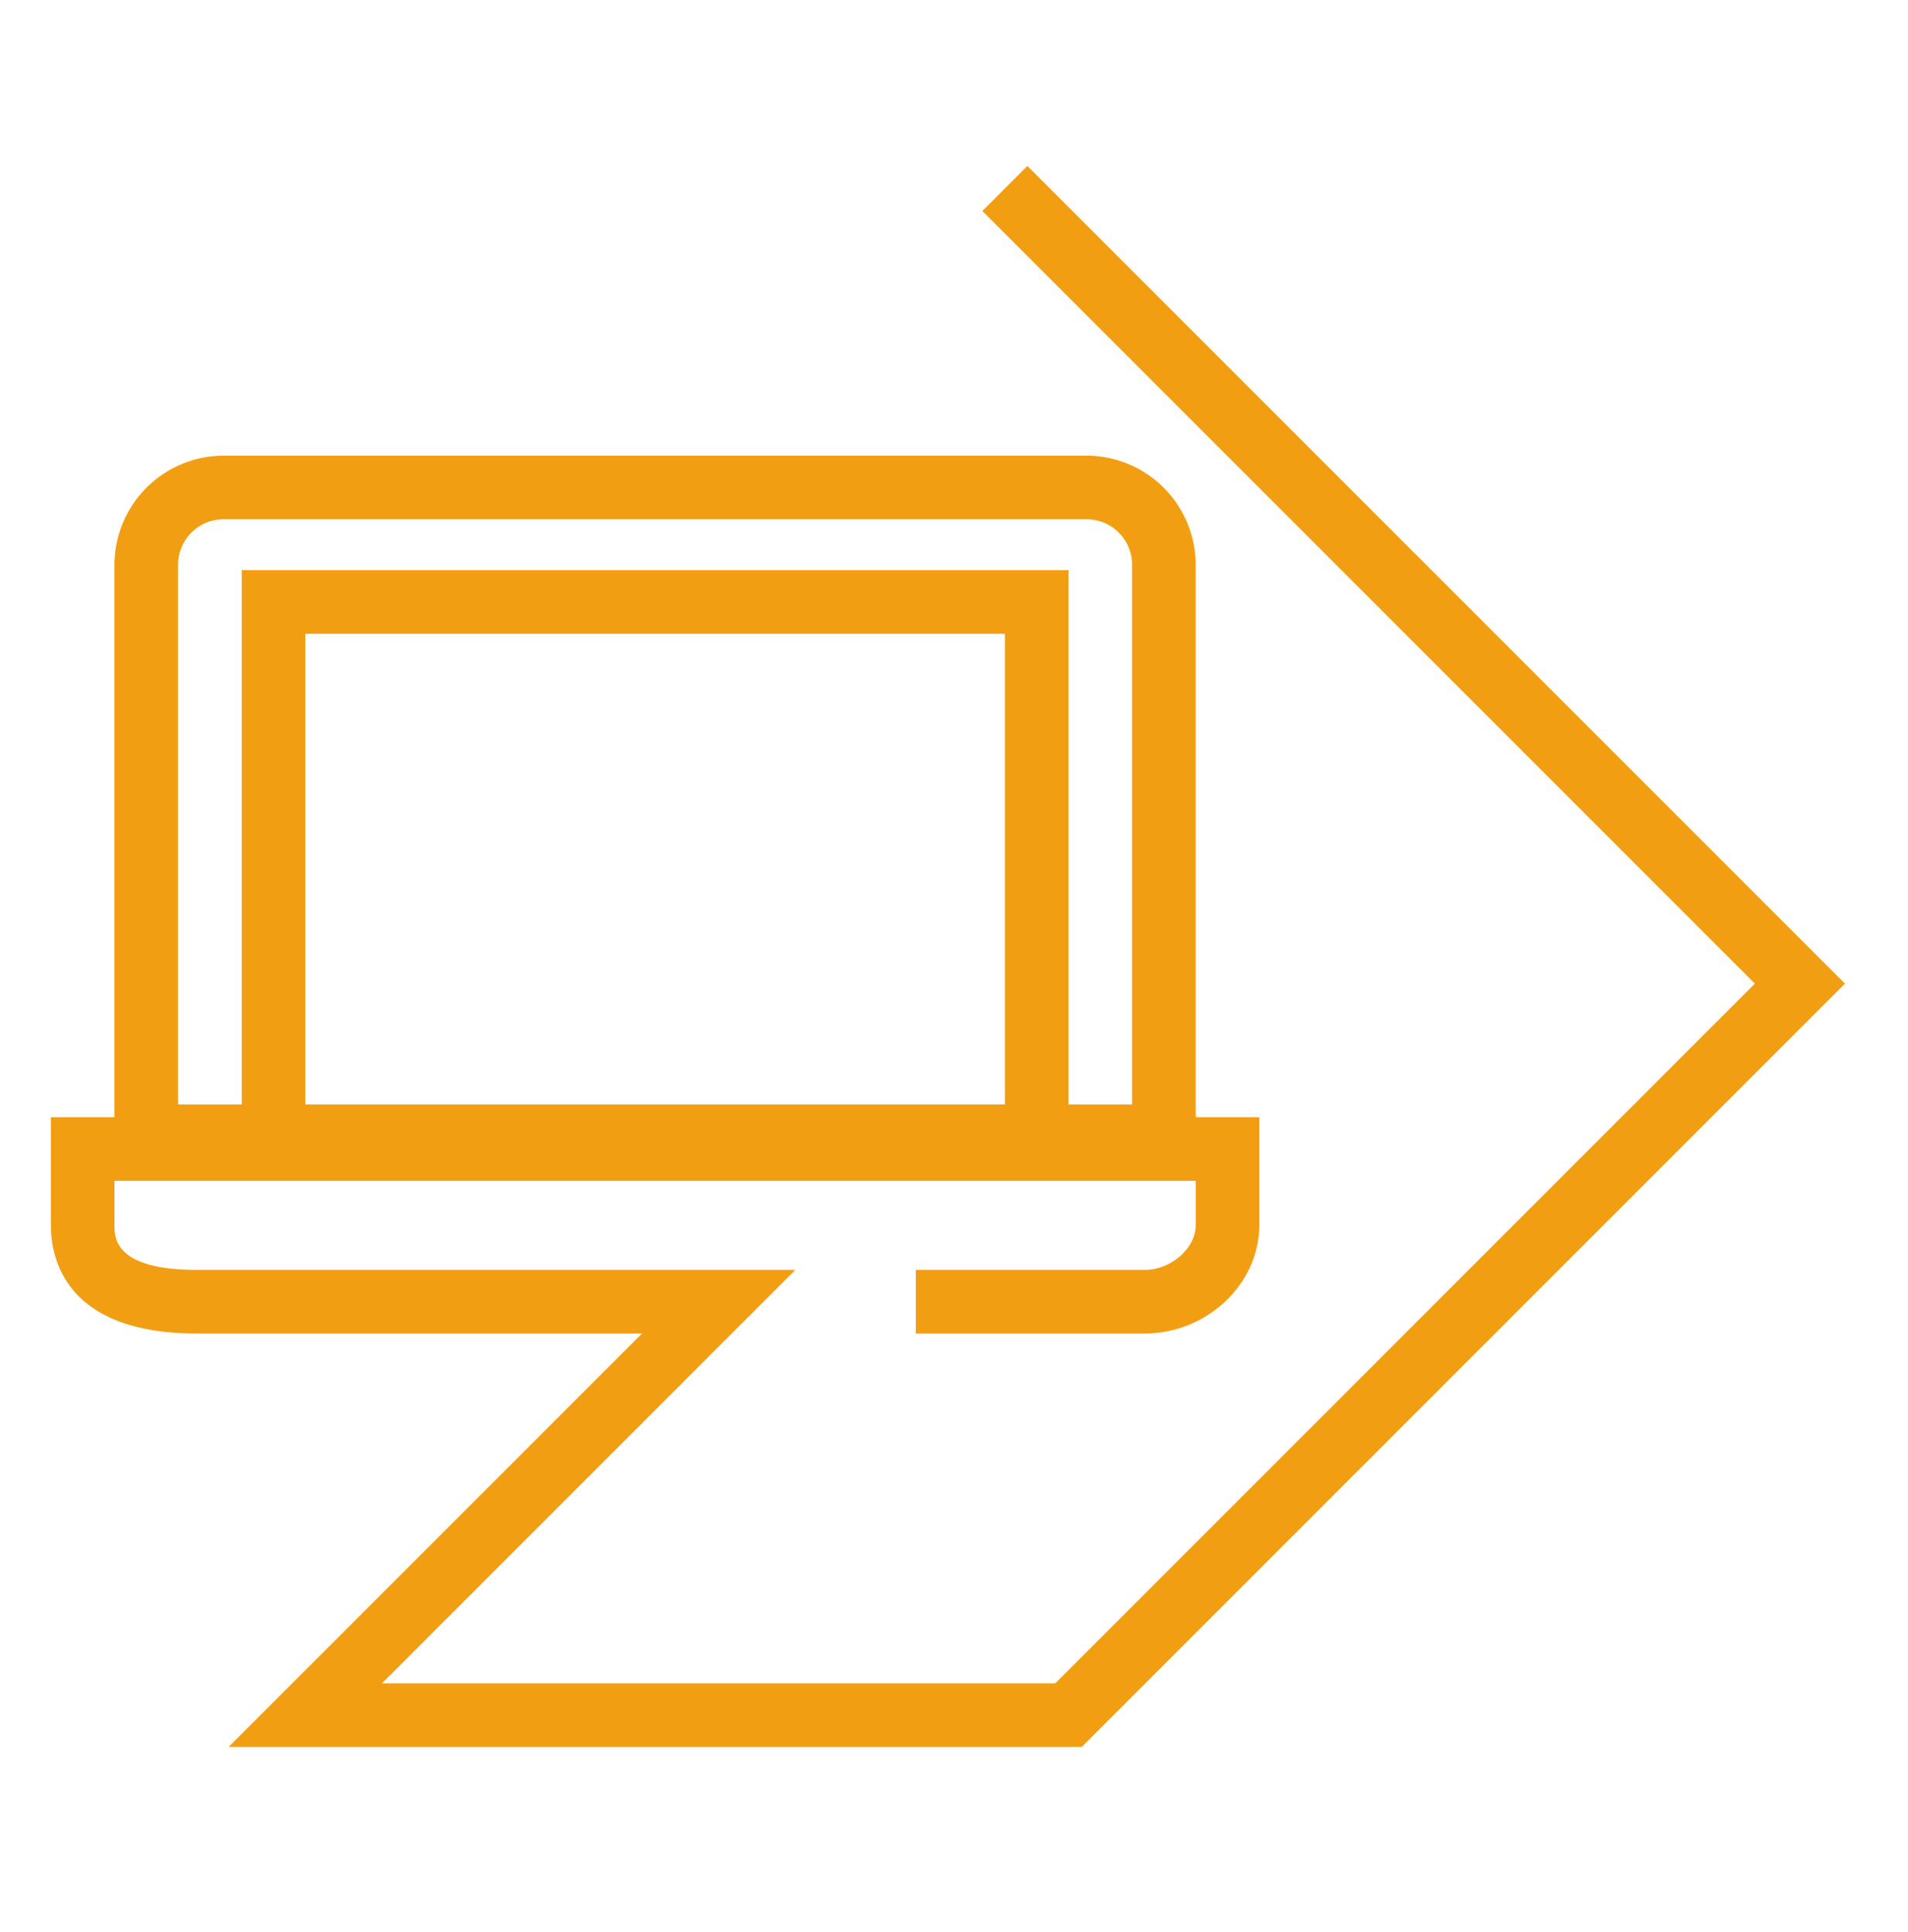
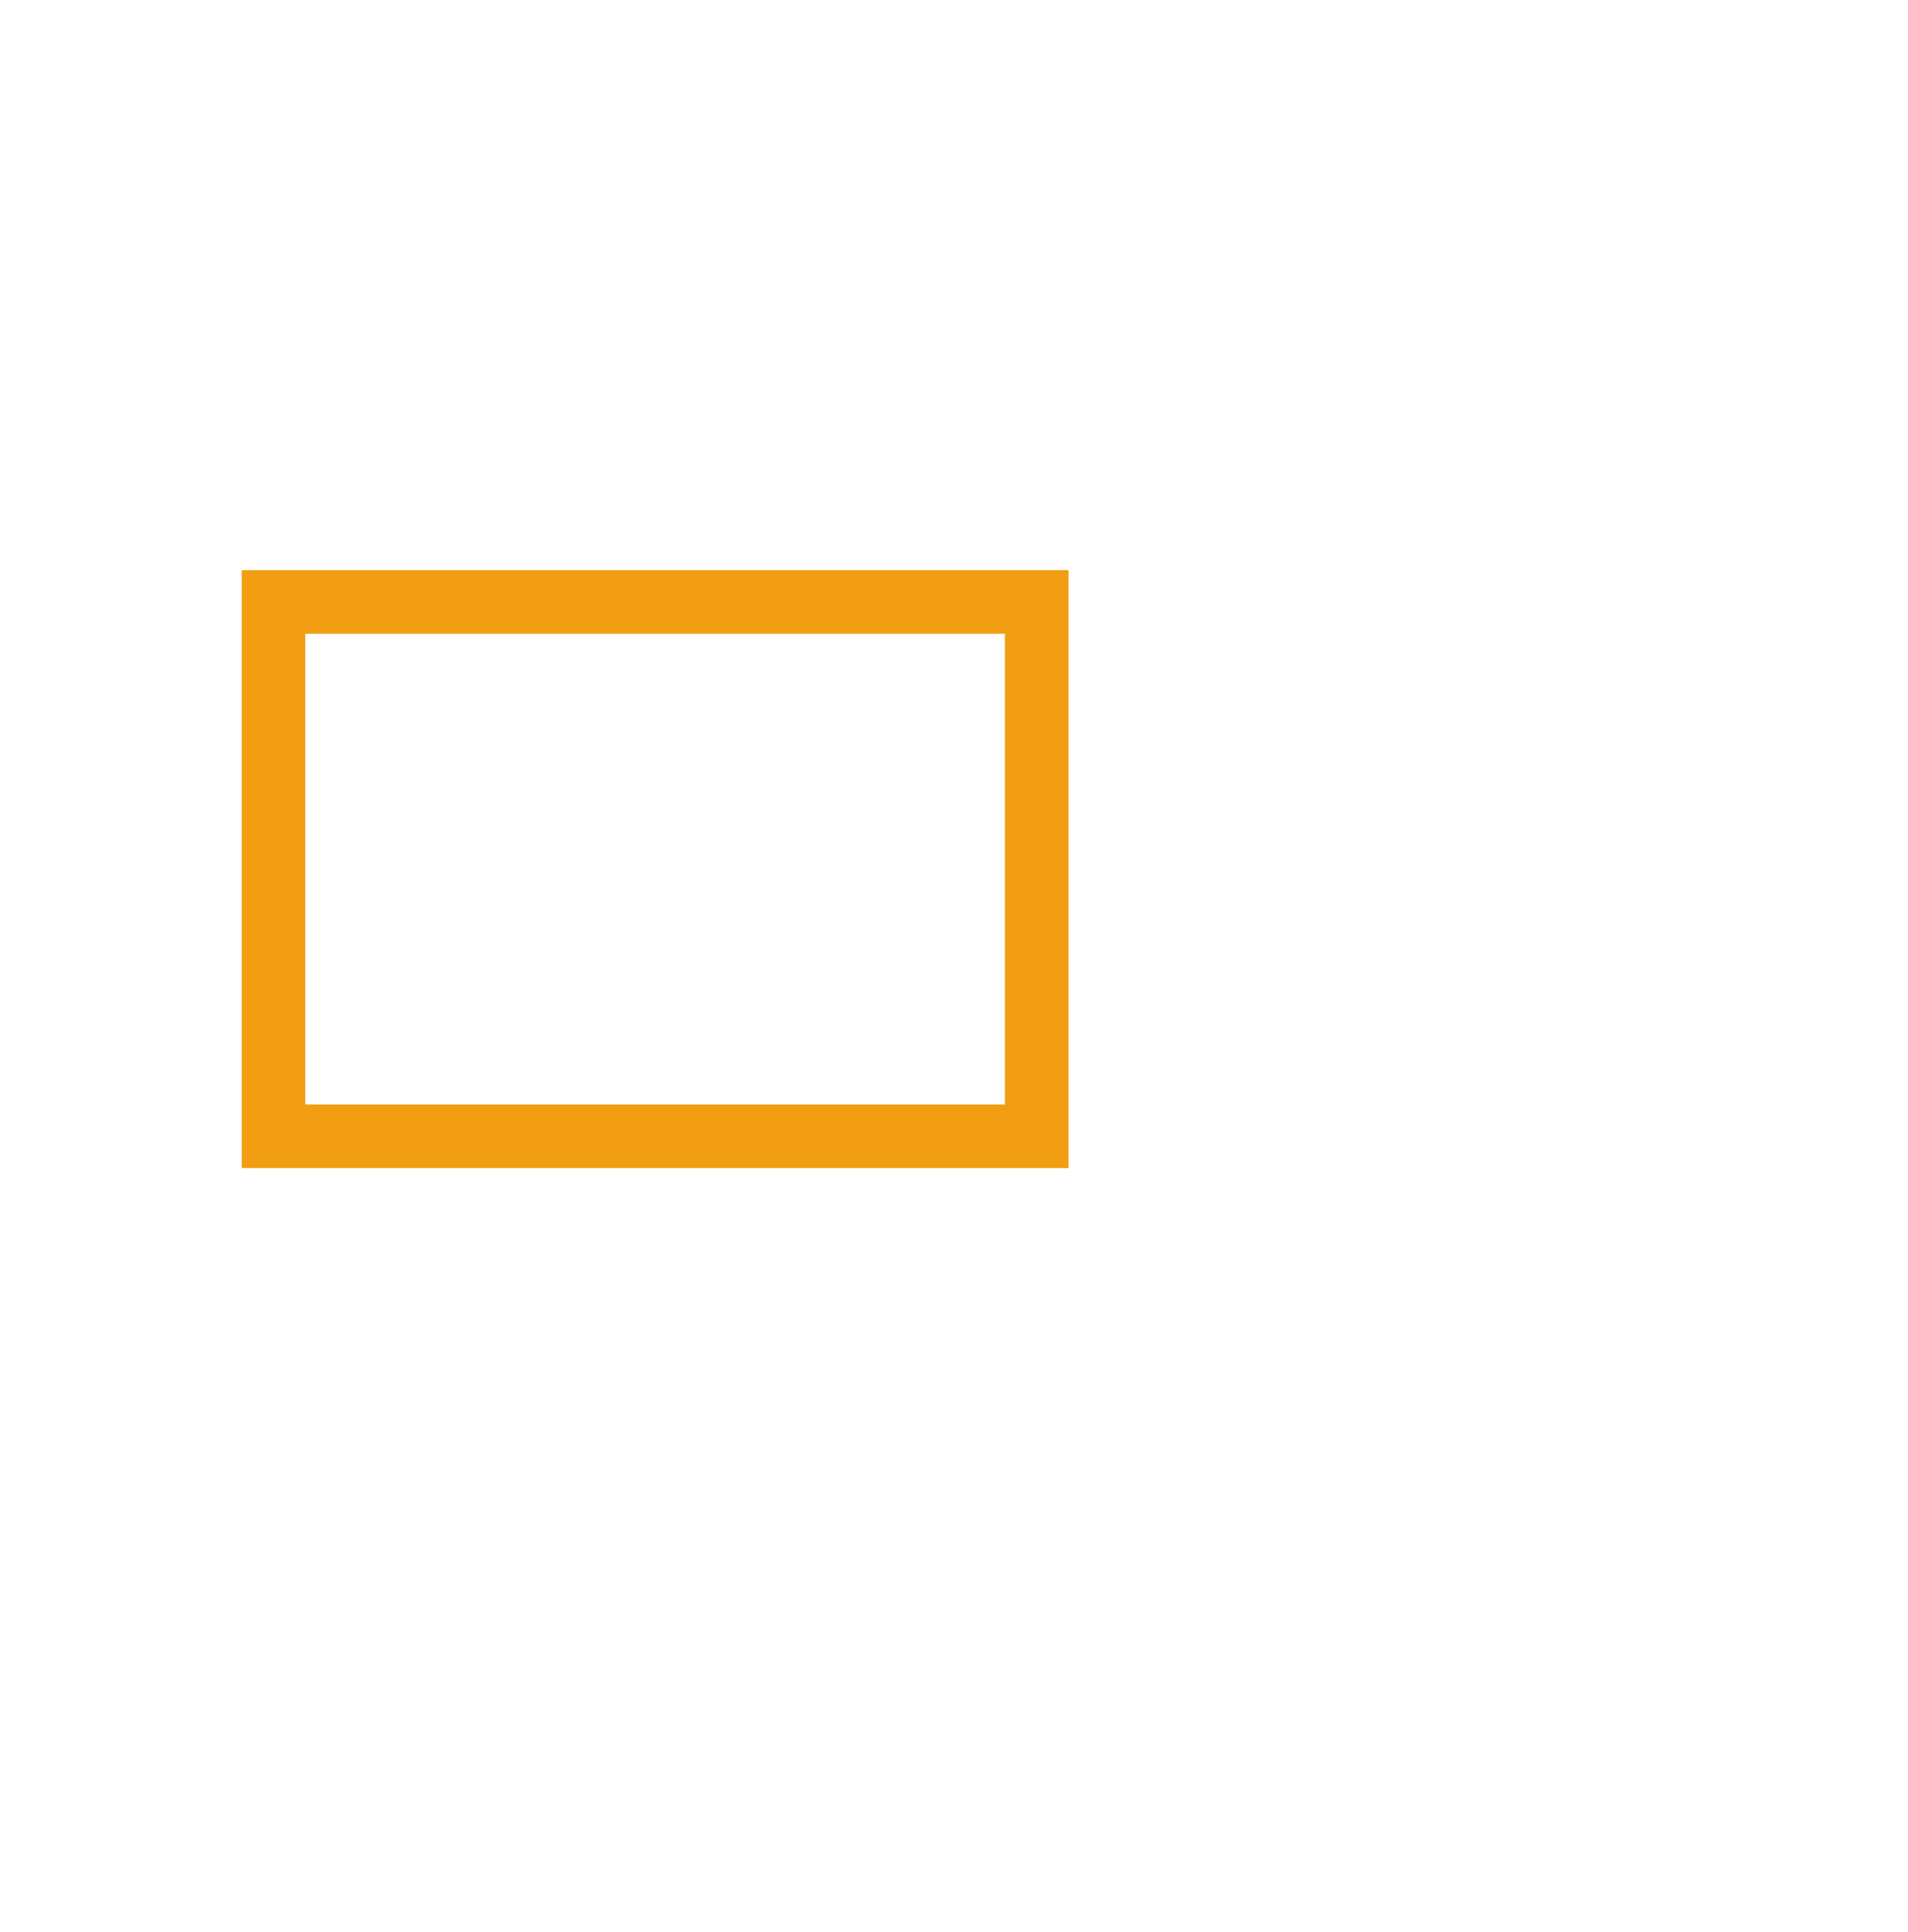
<svg xmlns="http://www.w3.org/2000/svg" width="80" height="81" fill="none">
-   <path d="M50.134 48.968H4.801v-25.29a4.582 4.582 0 0 1 4.576-4.576h36.181a4.582 4.582 0 0 1 4.576 4.576v25.29ZM7.467 46.302h40V23.678a1.91 1.91 0 0 0-1.909-1.91H9.377a1.91 1.91 0 0 0-1.91 1.91v22.624Z" fill="#F29E13" />
  <path d="M44.8 48.968H10.135V23.902H44.8v25.066Zm-32-2.666h29.334V26.568H12.8v19.734Z" fill="#F29E13" />
-   <path d="M45.355 73.235H9.585l17.333-17.333H8.24c-5.514 0-6.106-3.168-6.106-4.534v-4.533H52.8v4.533c0 2.46-2.197 4.534-4.8 4.534h-9.6v-2.667H48c1.1 0 2.134-.907 2.134-1.867v-1.866H4.8v1.866c0 .512 0 1.867 3.44 1.867h25.11L16.016 70.568h28.23l29.333-29.333-32.39-32.39 1.889-1.887 34.277 34.277-32 32Z" fill="#F29E13" />
</svg>